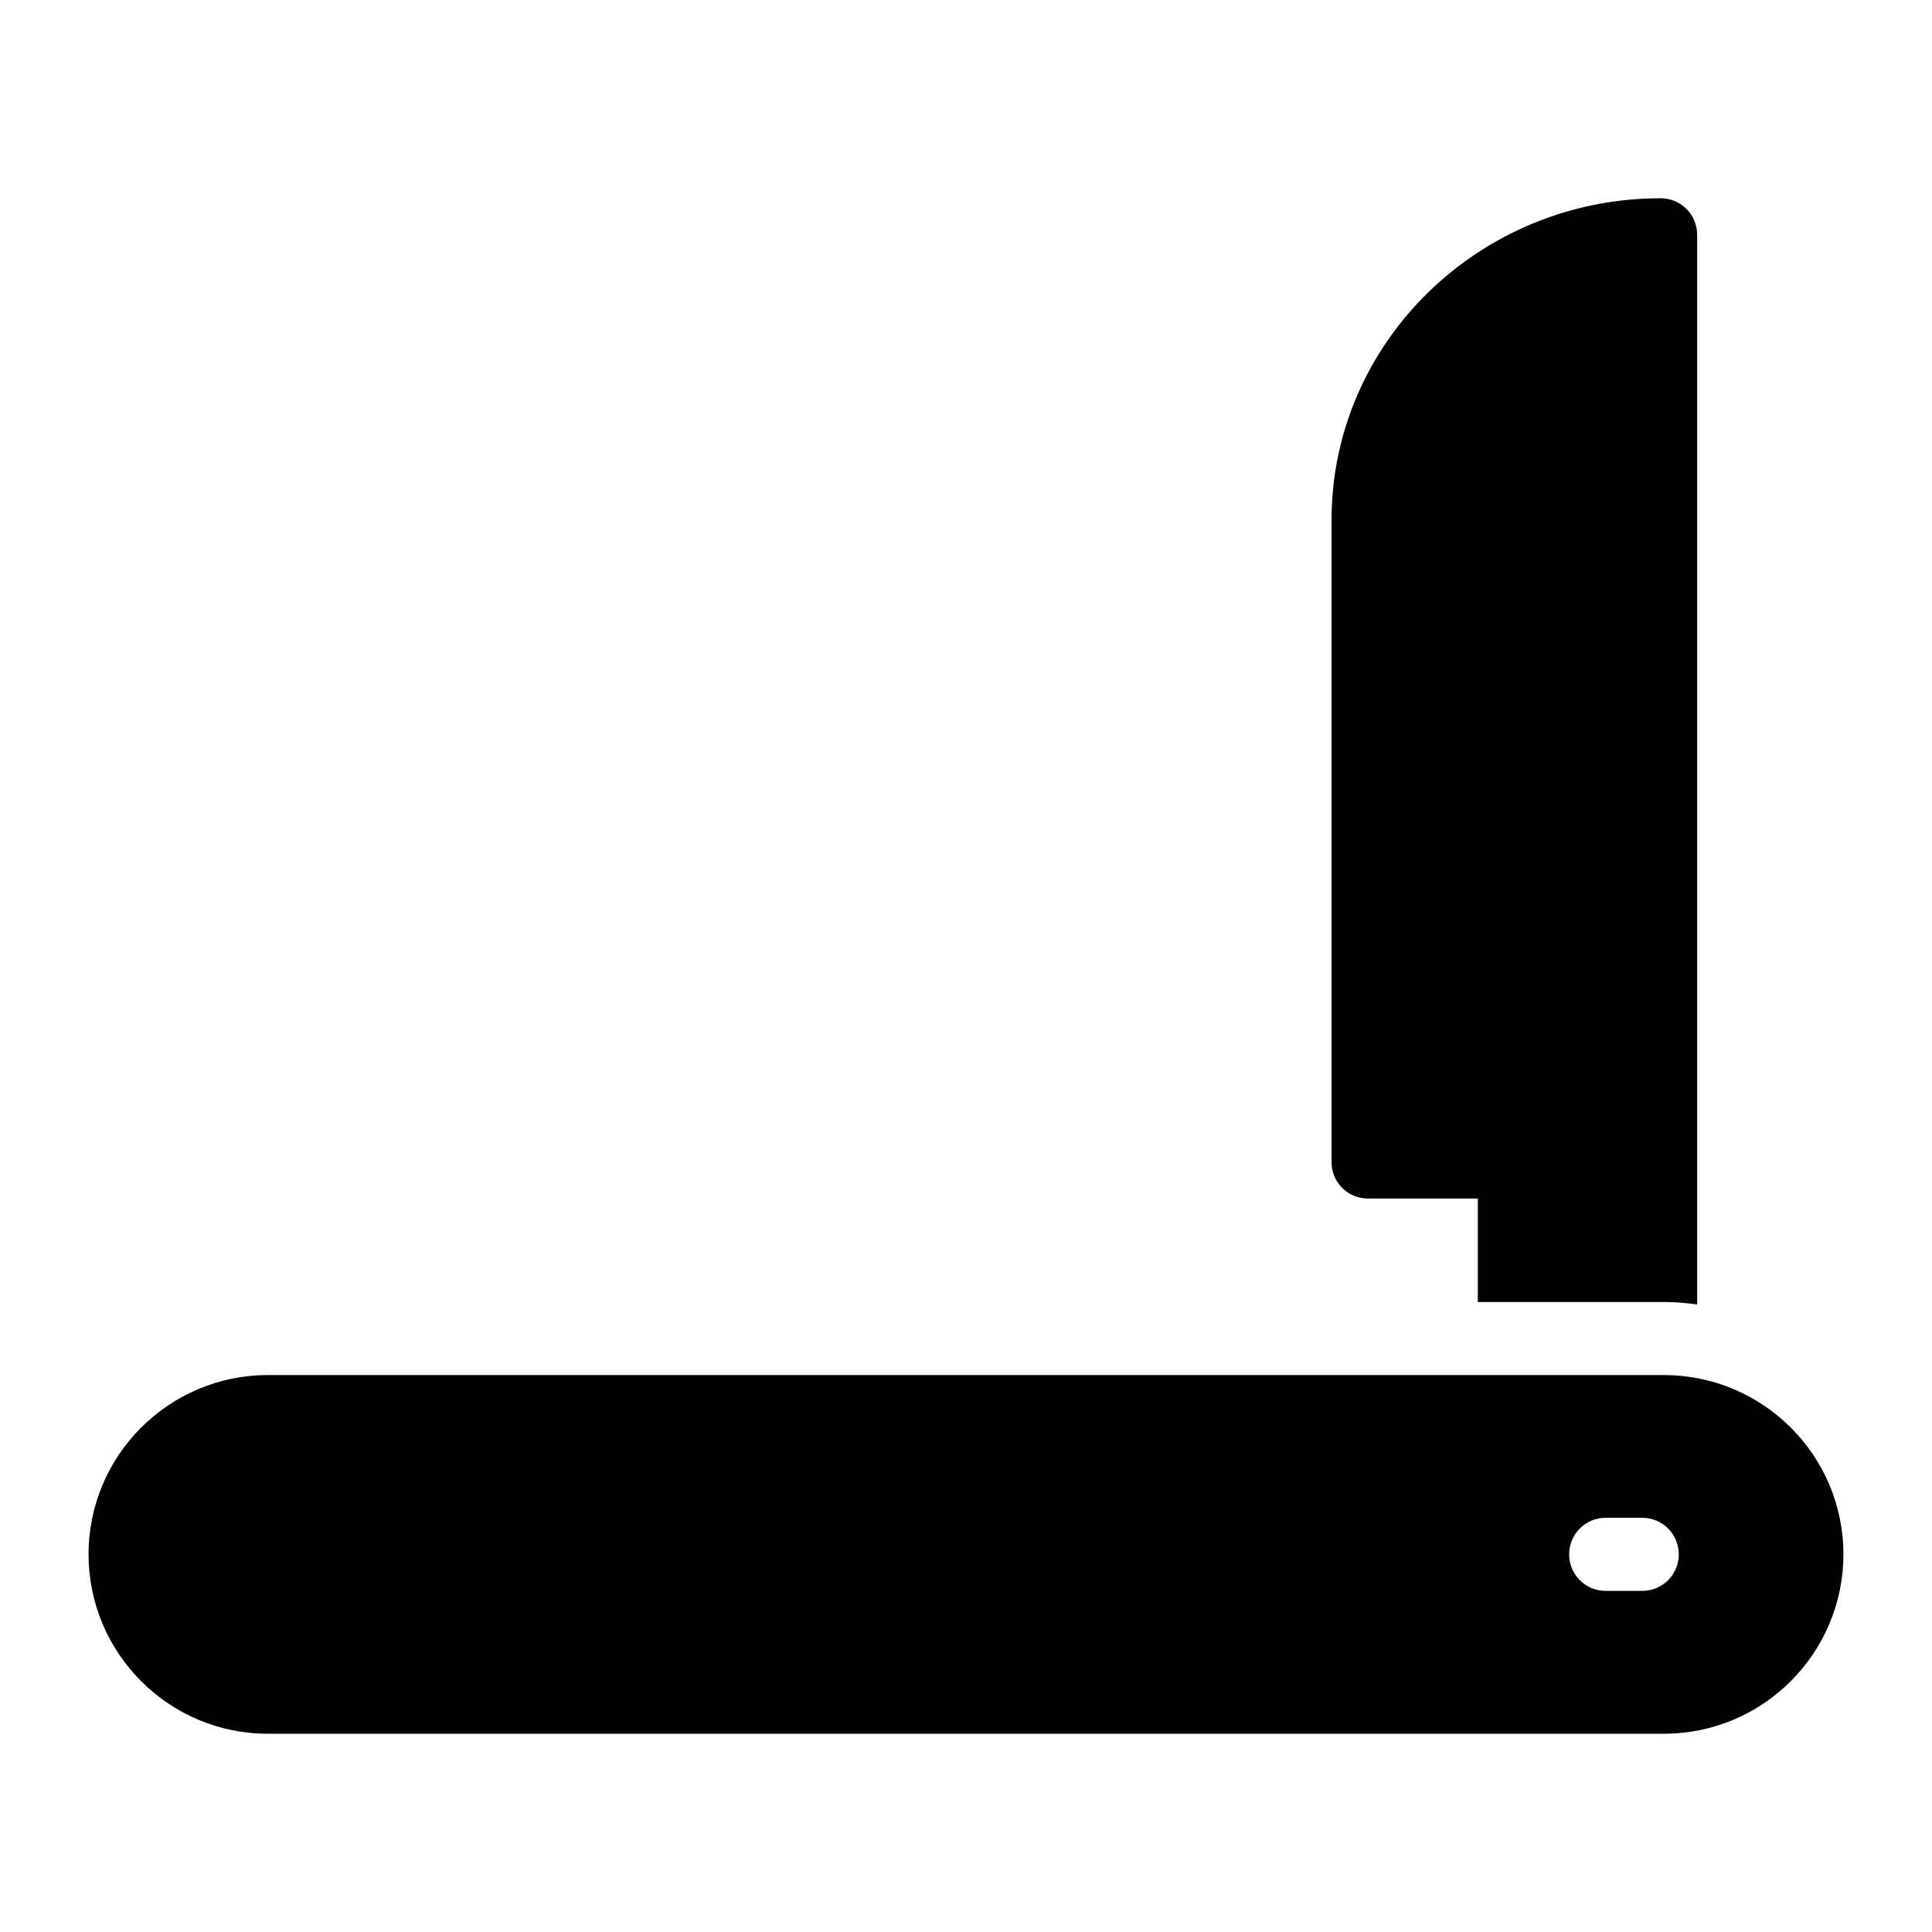
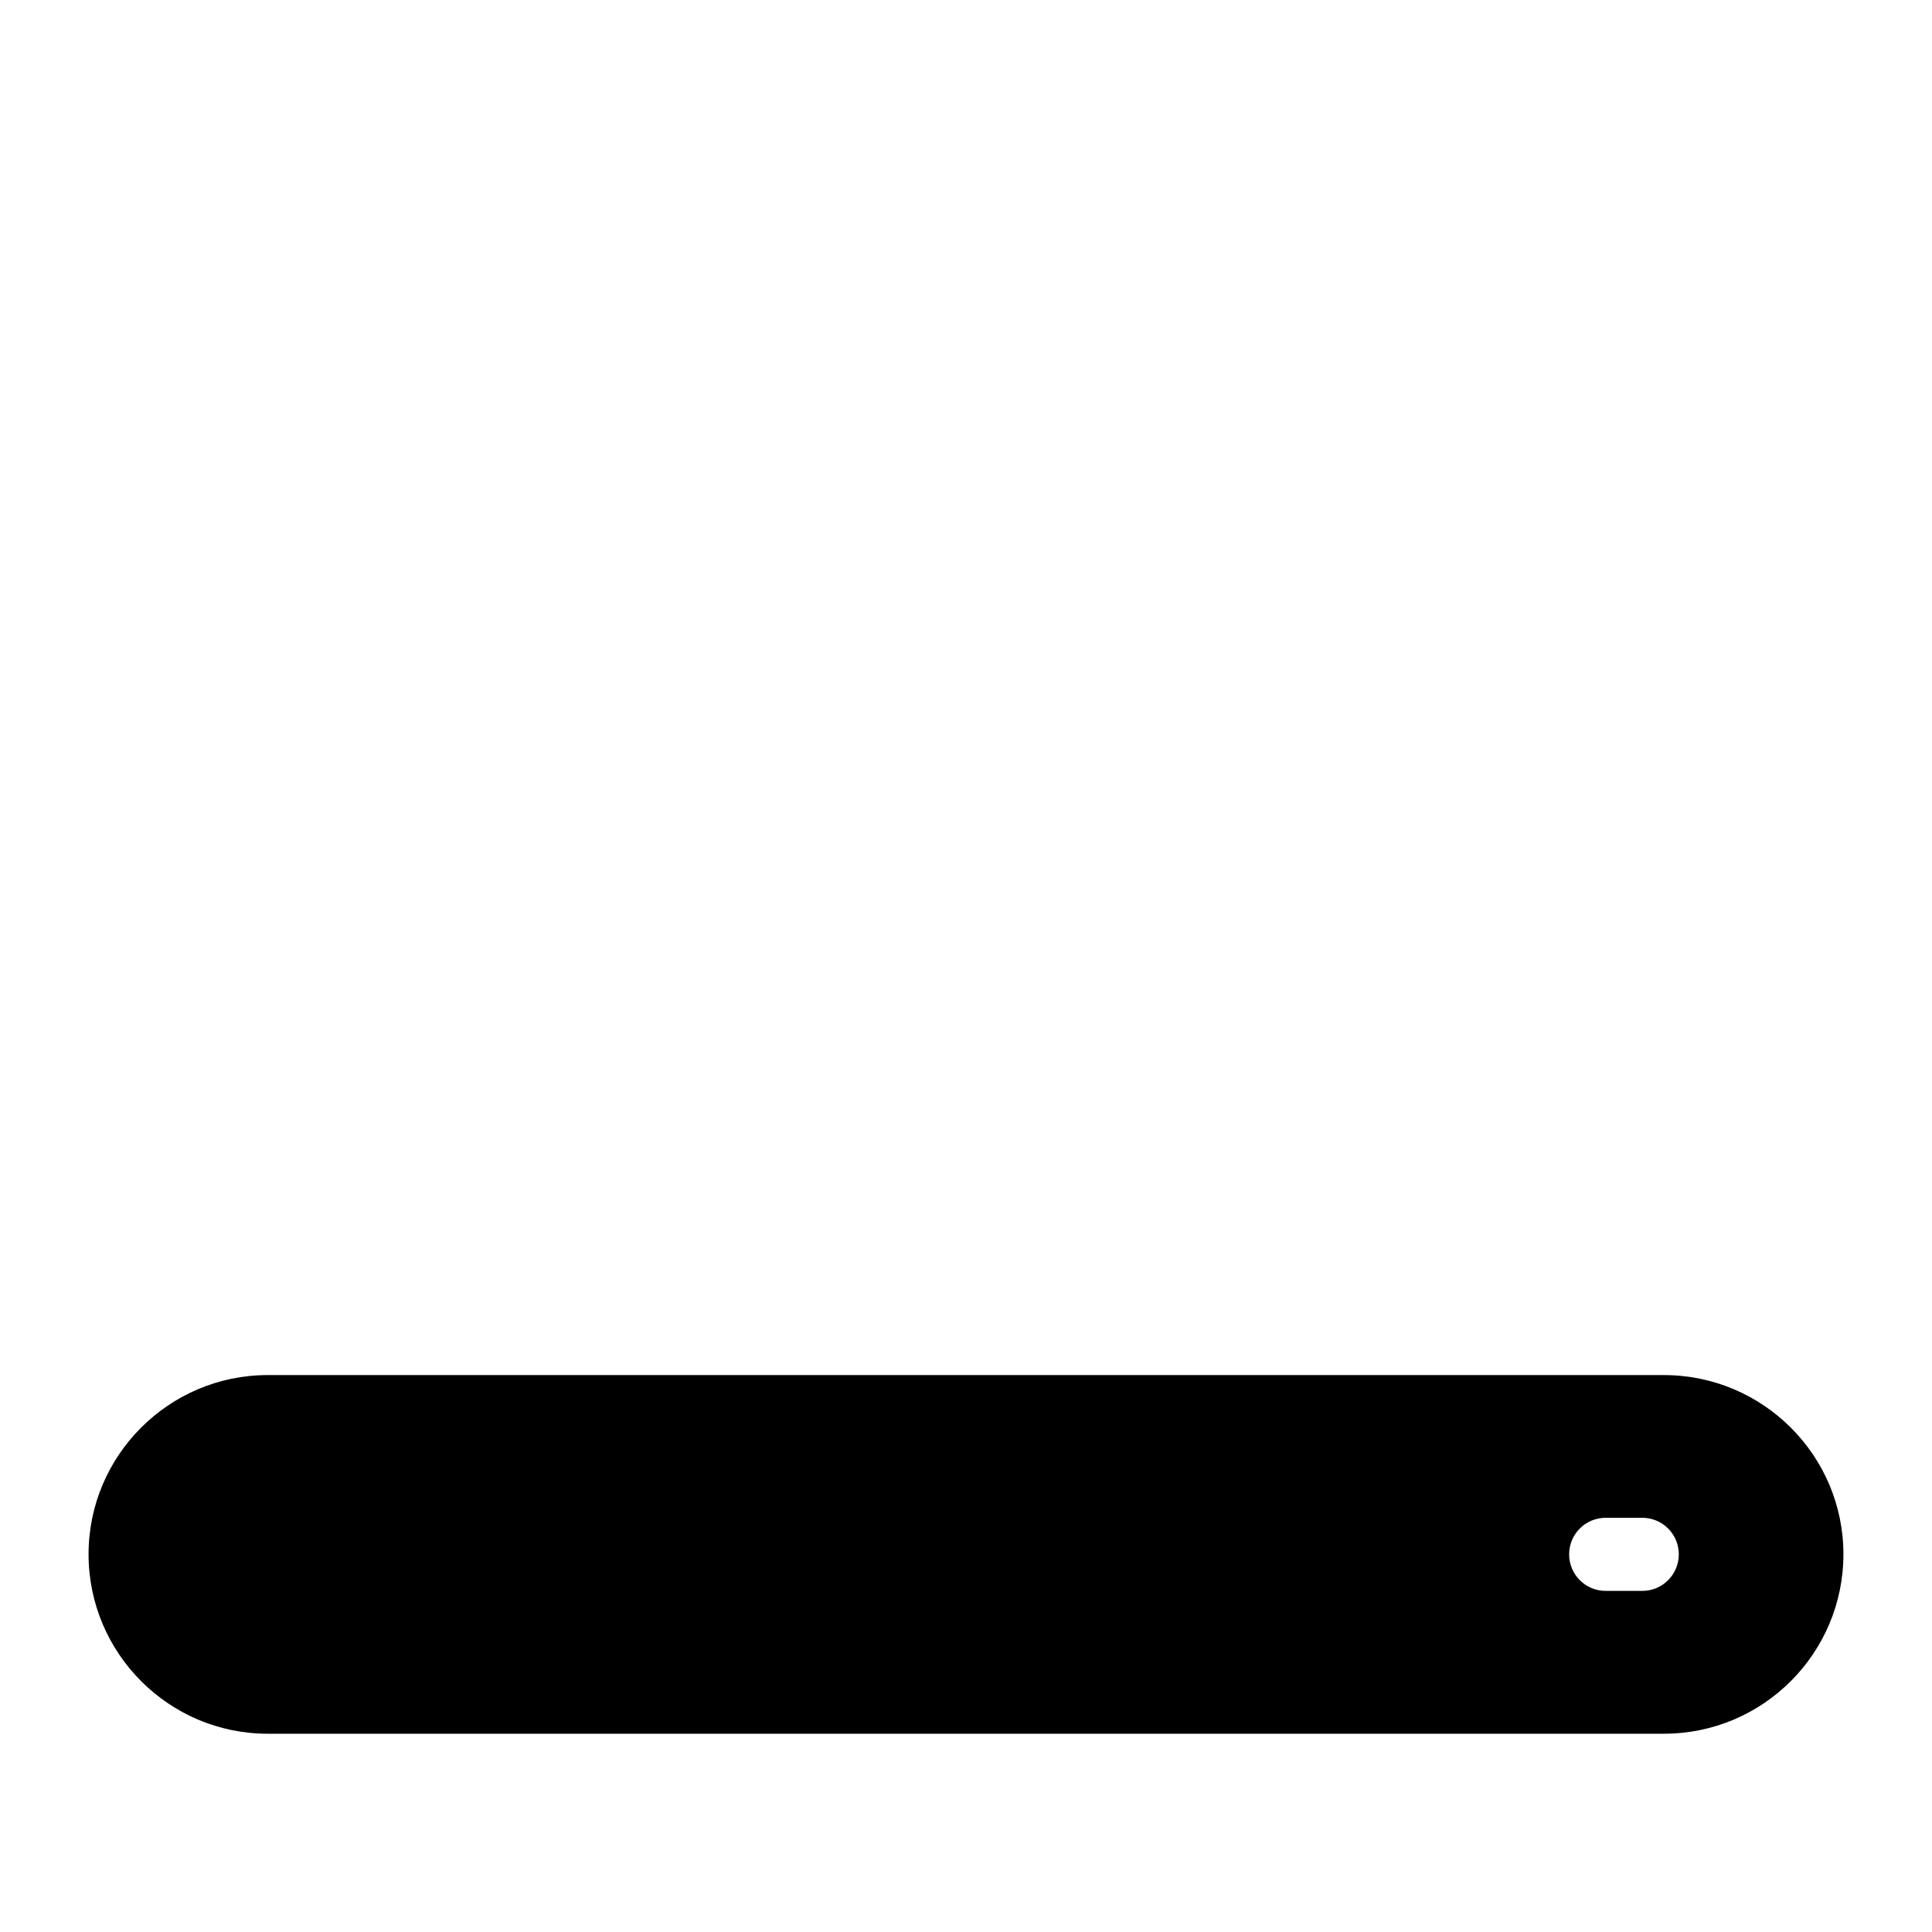
<svg xmlns="http://www.w3.org/2000/svg" fill="#000000" width="800px" height="800px" version="1.1" viewBox="144 144 512 512">
  <g>
-     <path d="m506.57 461.62h29.066v27.422h49.316c2.996 0 5.922 0.266 8.816 0.648l-0.004-283.46c0-5.426-4.359-9.688-9.688-9.688-48.152 0-87.199 38.27-87.199 85.262v170.13c0.004 5.422 4.266 9.684 9.691 9.684z" />
    <path d="m584.95 508.41h-370.01c-26.16 0-47.473 21.316-47.473 47.473 0 26.258 21.312 47.574 47.473 47.574h370.01c26.258 0 47.574-21.316 47.574-47.574 0-26.156-21.316-47.473-47.574-47.473zm-5.738 57.195h-9.688c-5.356 0-9.688-4.332-9.688-9.688s4.332-9.688 9.688-9.688h9.688c5.356 0 9.688 4.332 9.688 9.688s-4.332 9.688-9.688 9.688z" />
  </g>
</svg>